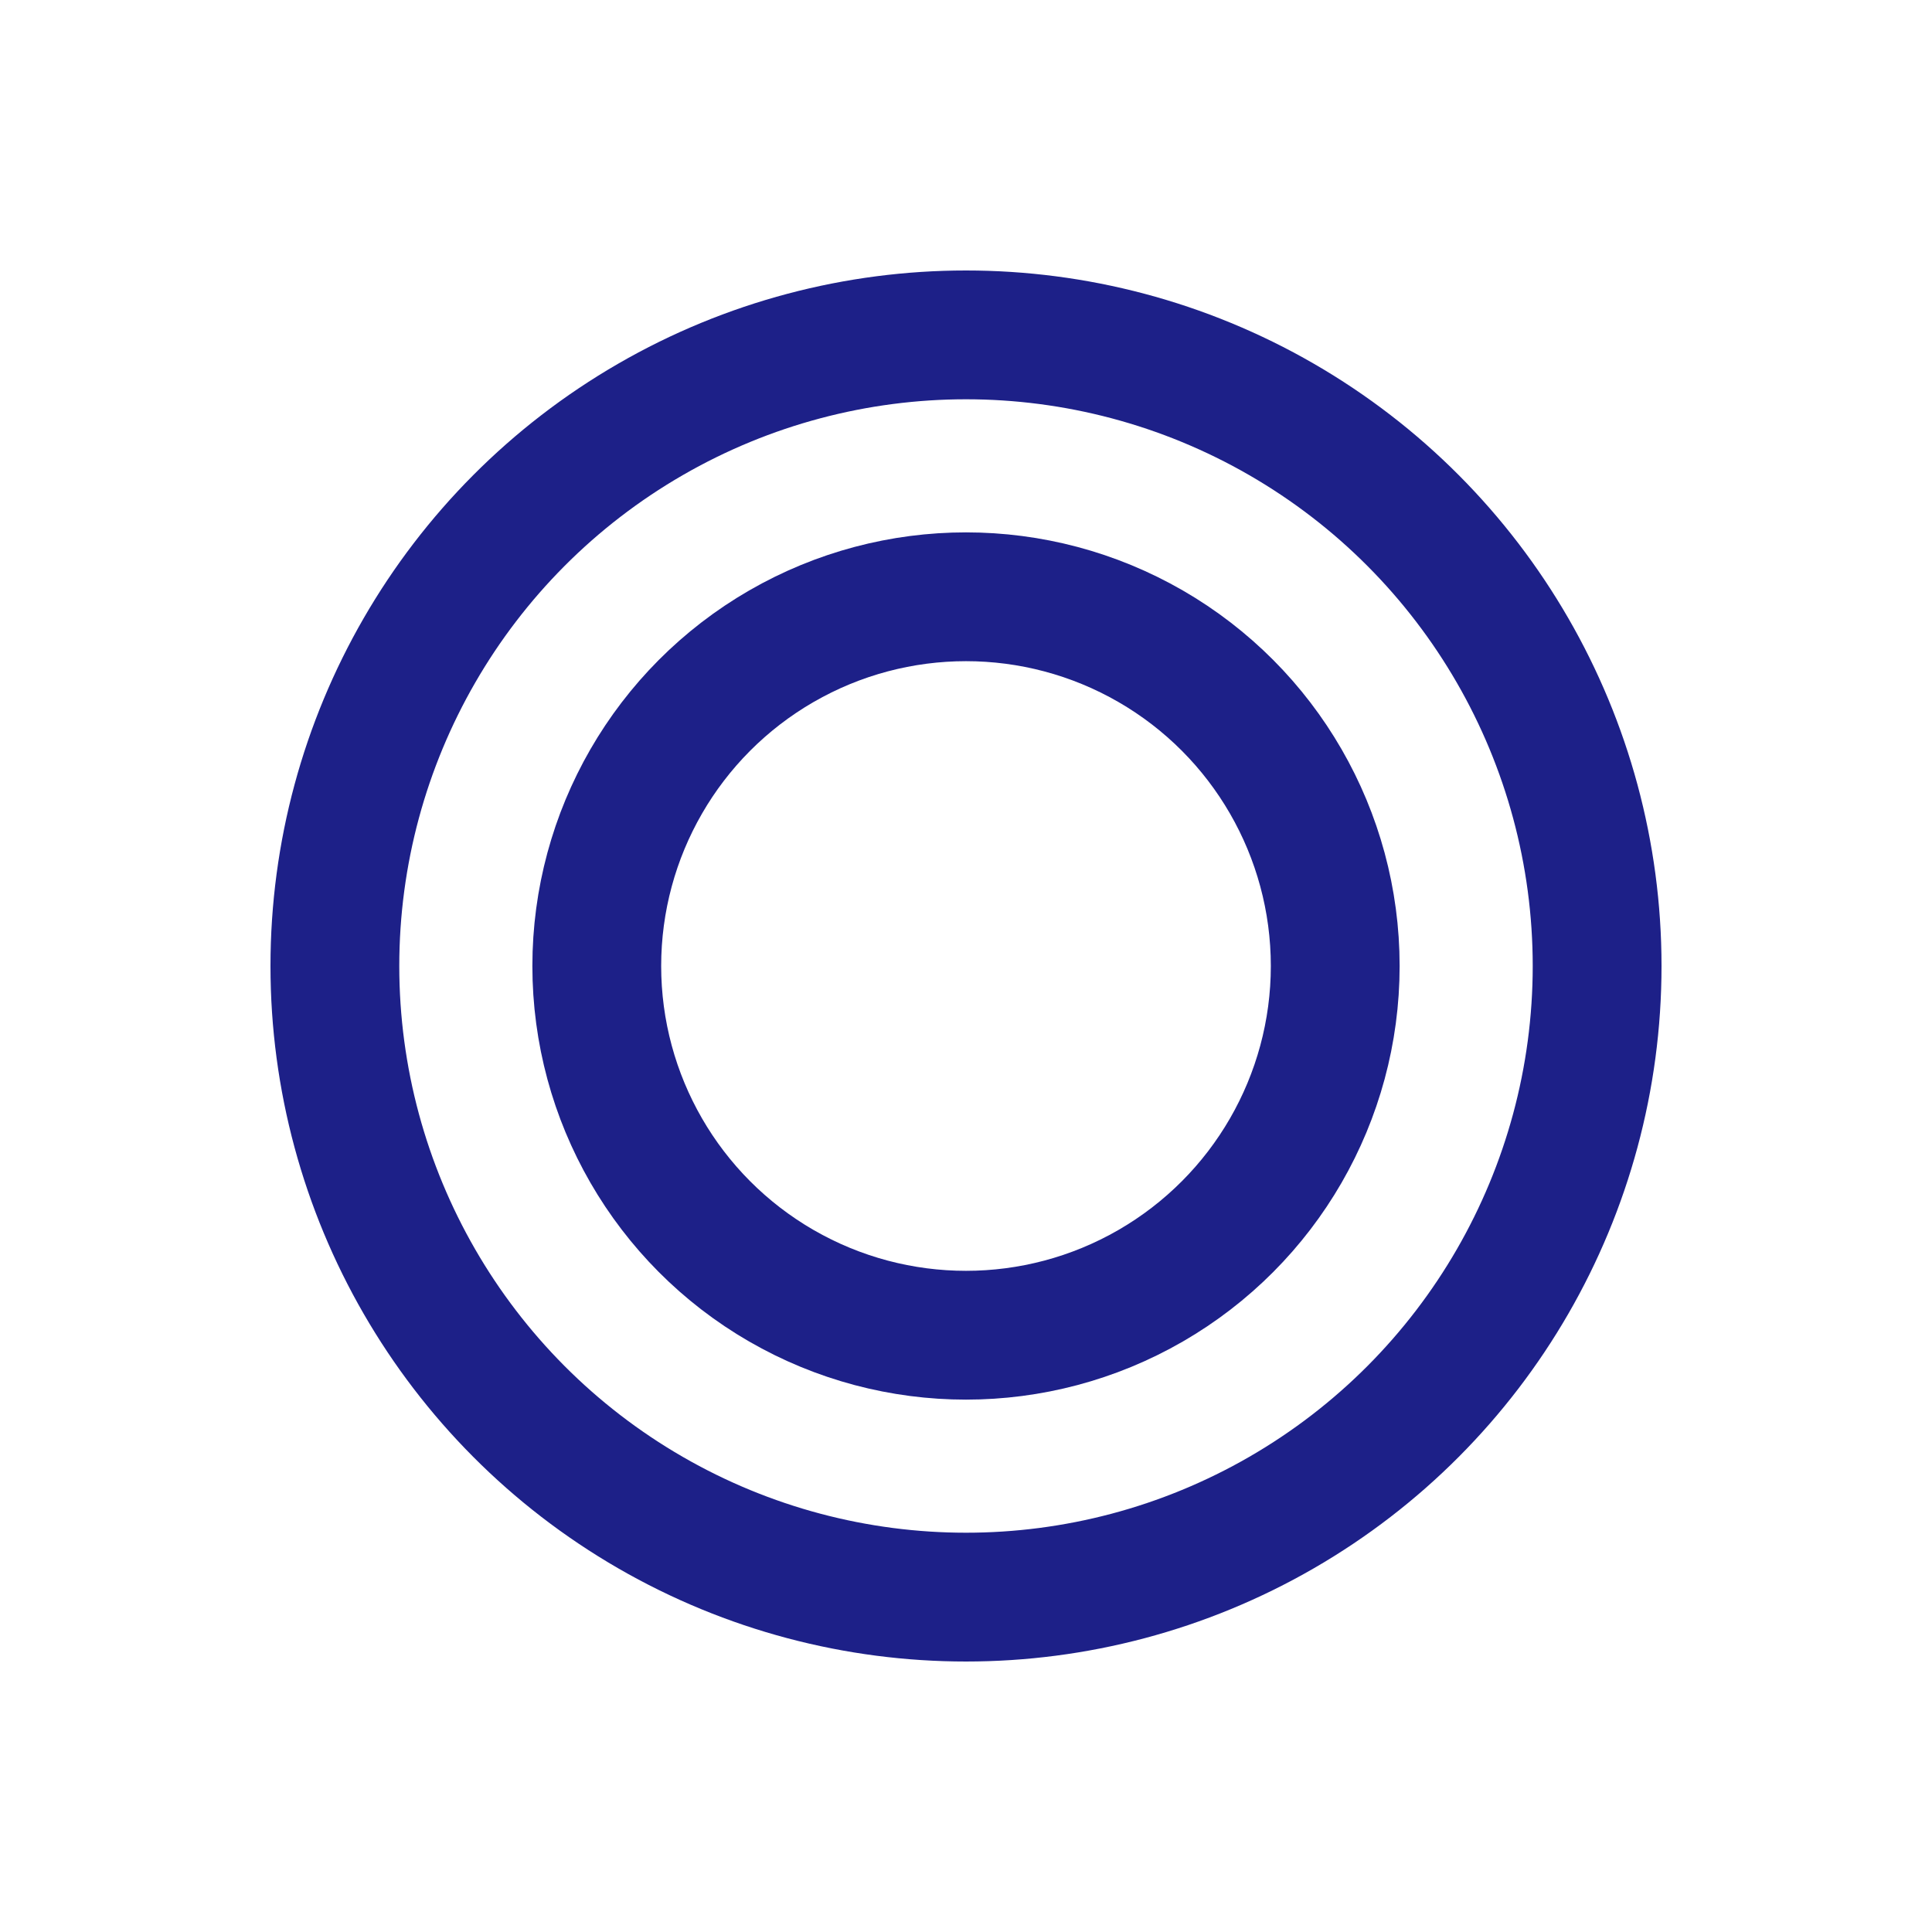
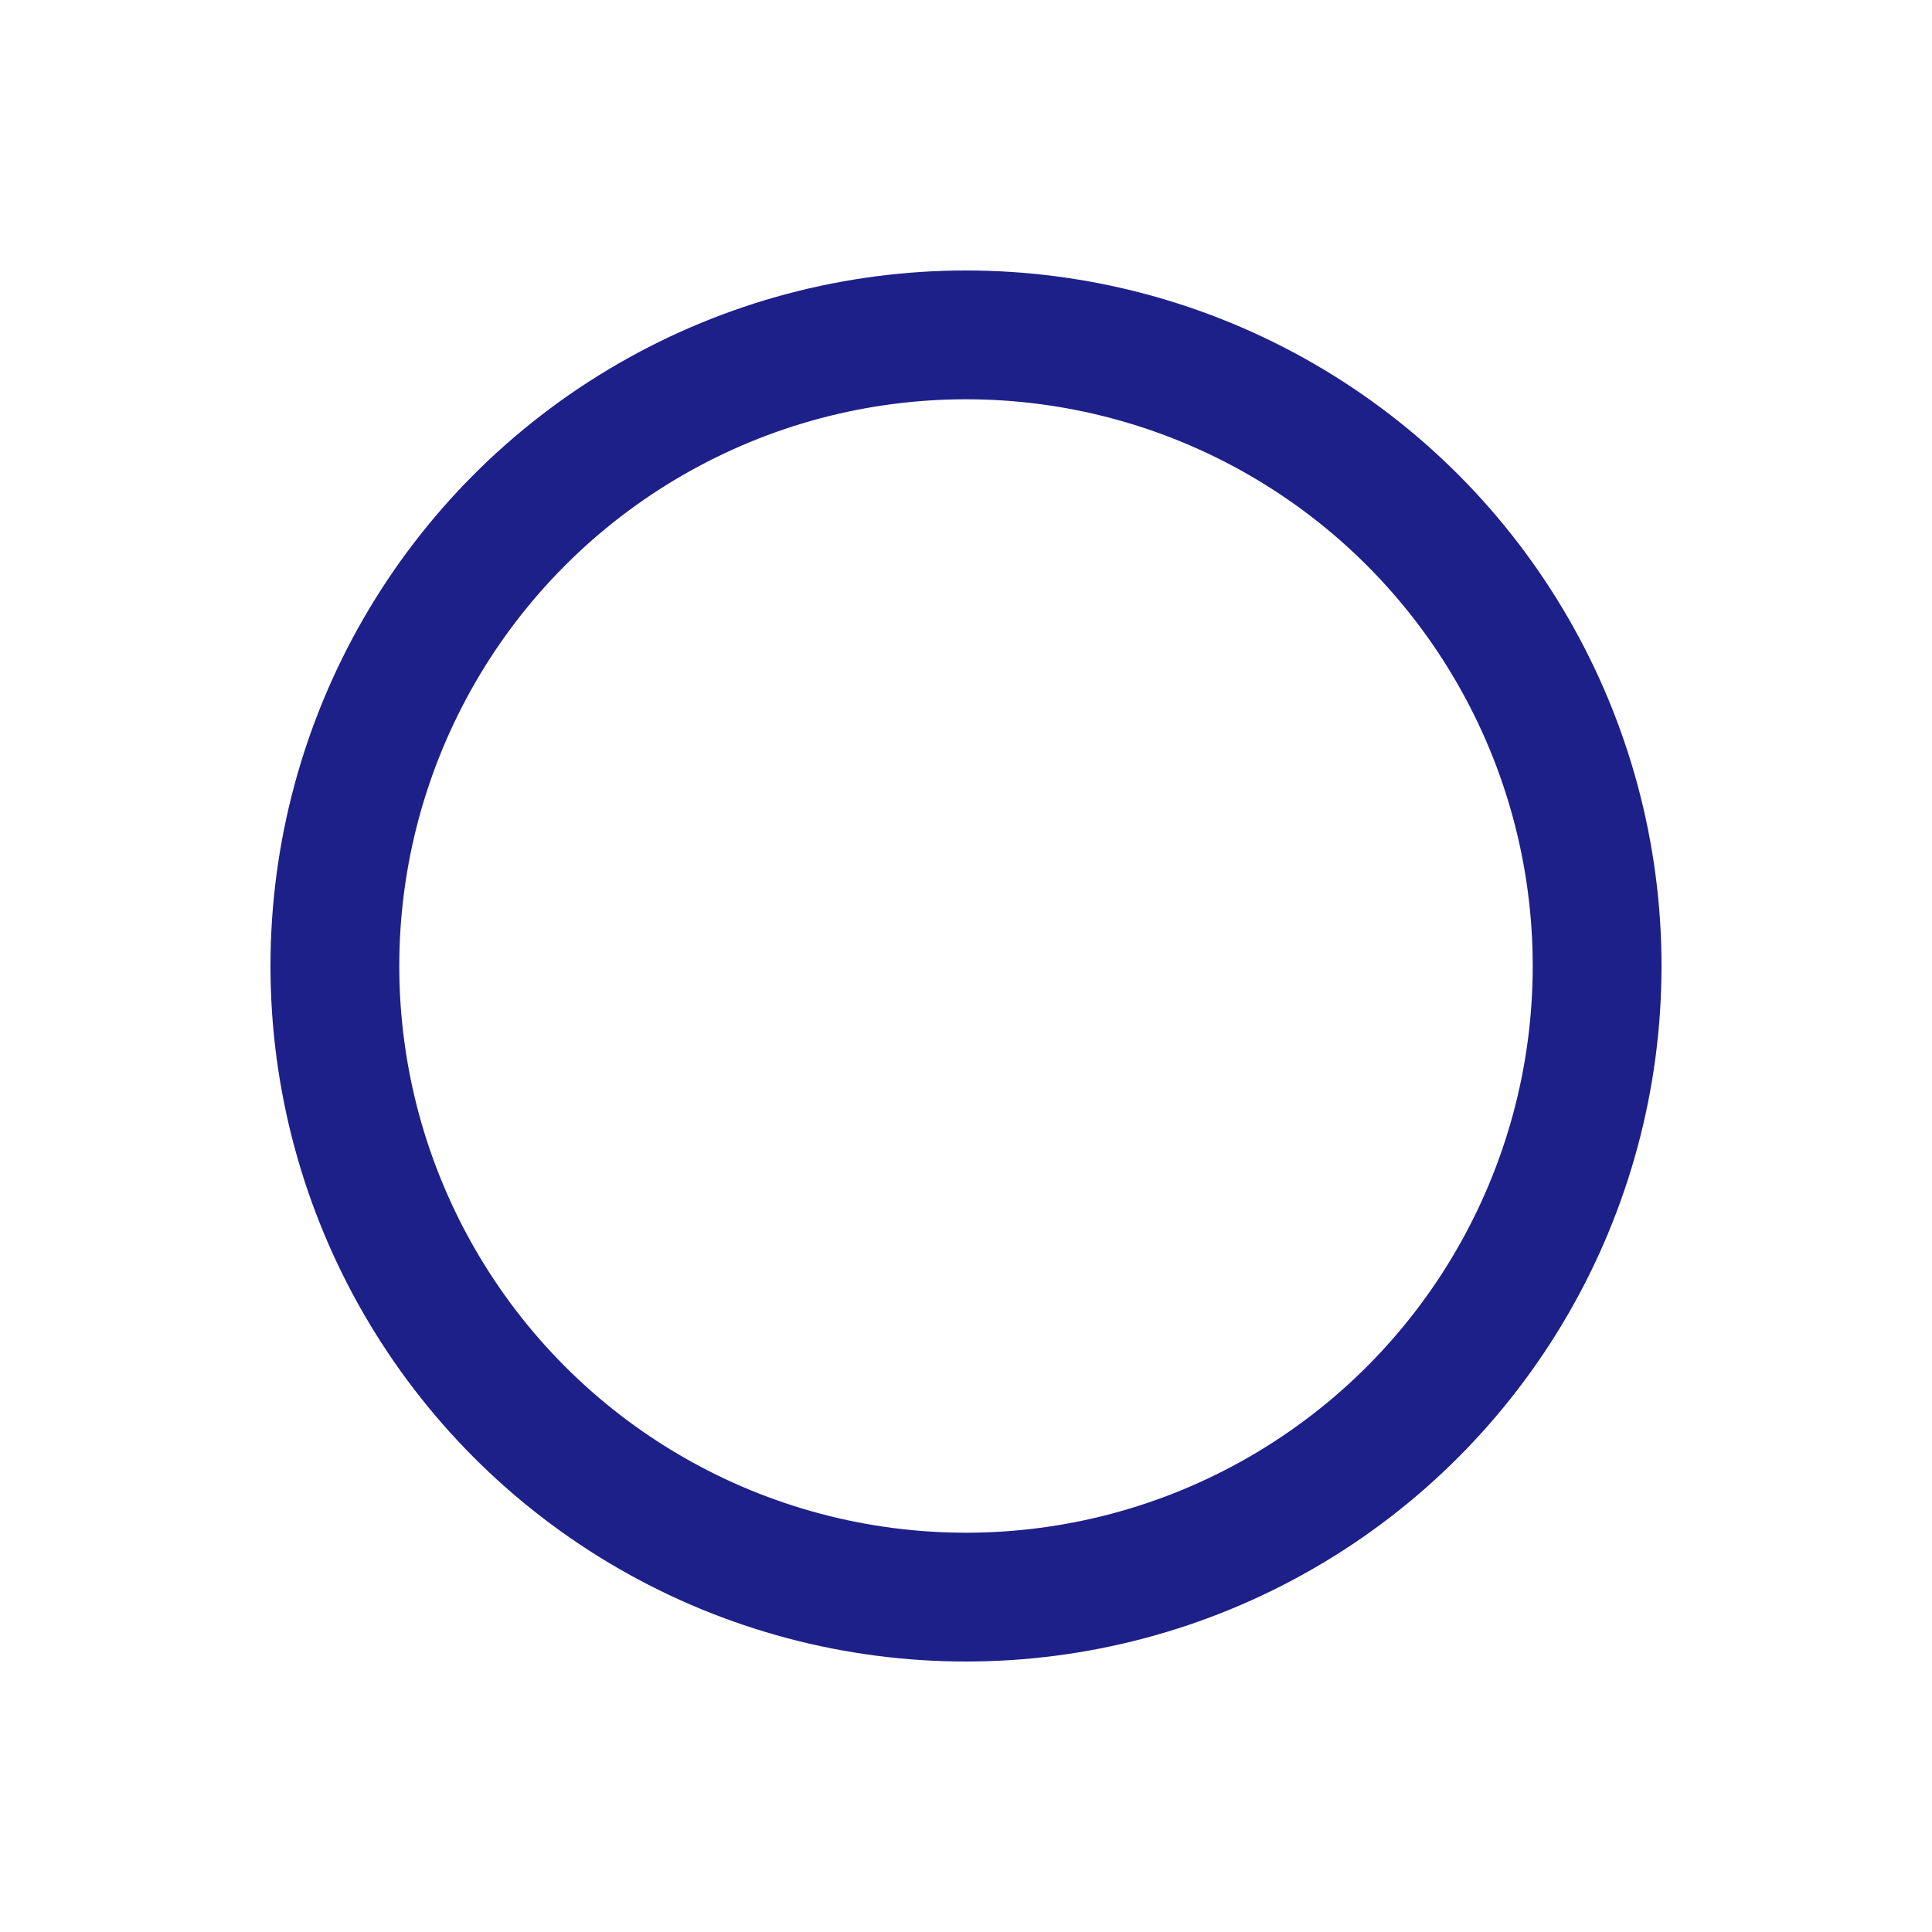
<svg xmlns="http://www.w3.org/2000/svg" version="1.1" id="_レイヤー_2" x="0px" y="0px" width="45px" height="45px" viewBox="0 0 45 45" style="enable-background:new 0 0 45 45;" xml:space="preserve">
  <style type="text/css">
	.st0{fill:none;}
	.st1{fill:none;stroke:#1D2088;stroke-width:3;stroke-miterlimit:10;}
</style>
  <g id="_レイヤー_1-2">
-     <rect y="0" class="st0" width="45" height="45" />
-   </g>
+     </g>
  <g>
    <g>
      <circle class="st1" cx="22.5" cy="22.5" r="14.7" />
    </g>
    <g>
-       <circle class="st1" cx="22.5" cy="22.5" r="8.6" />
-     </g>
+       </g>
  </g>
</svg>